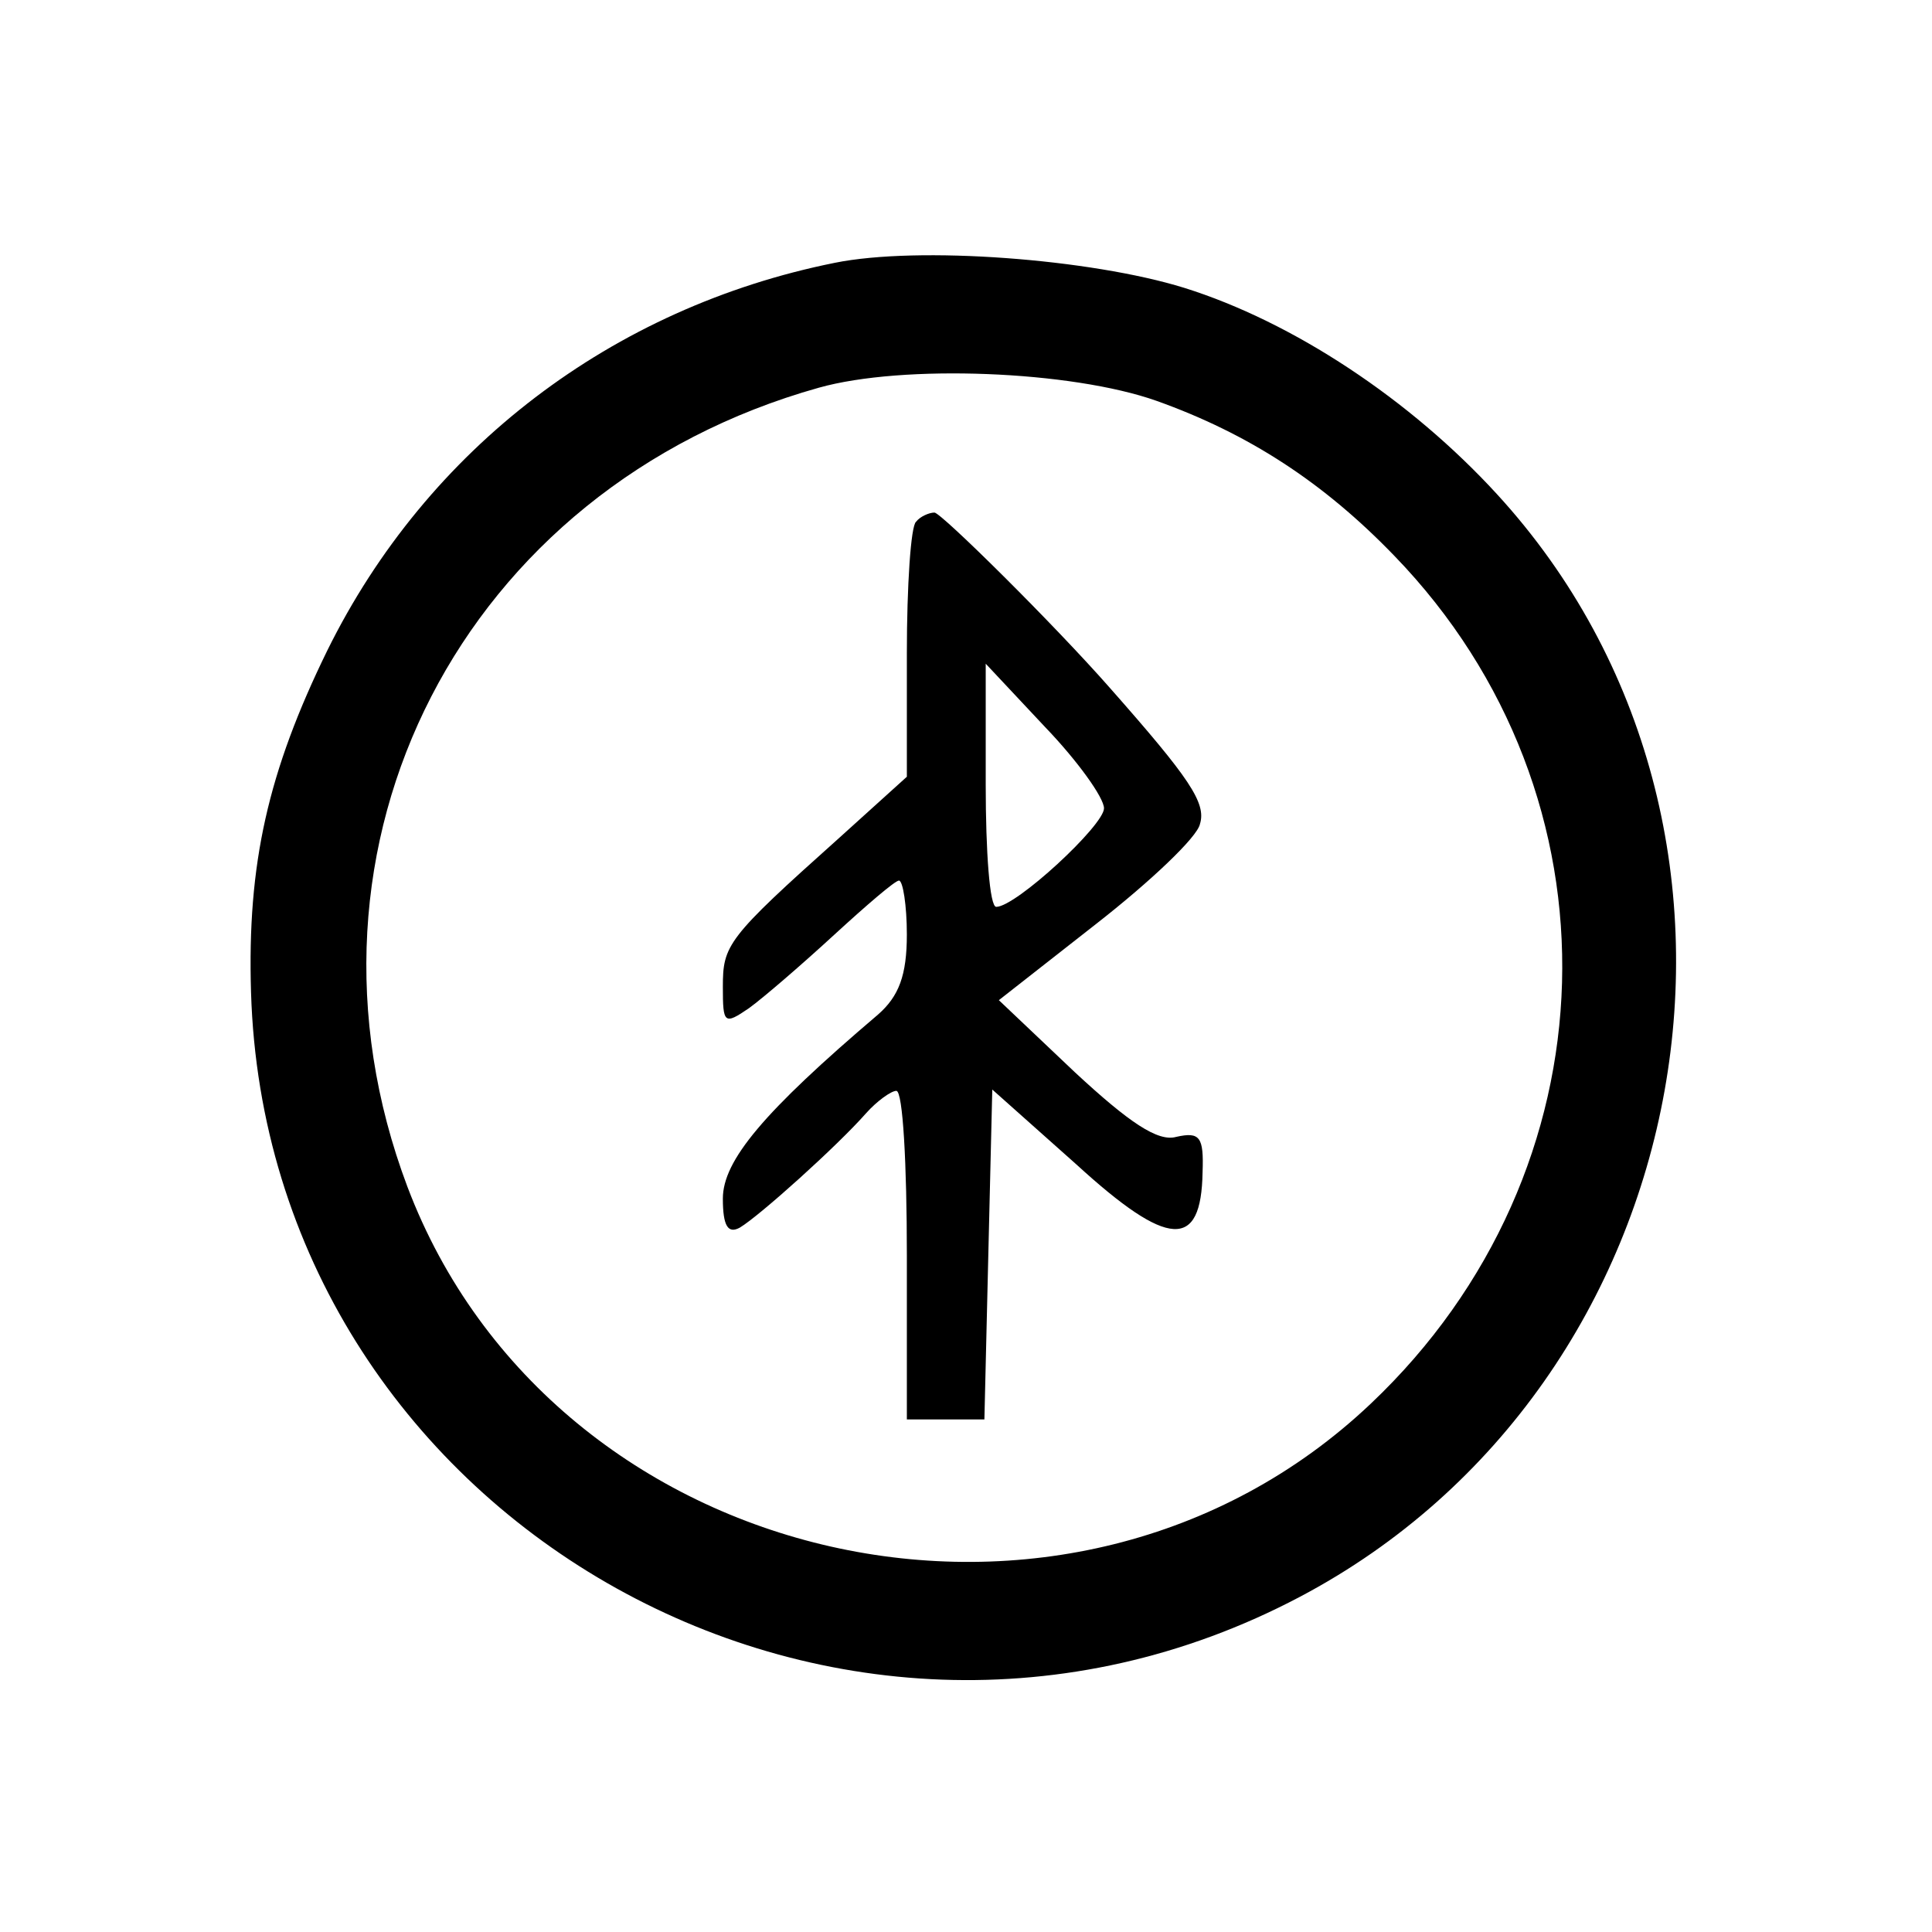
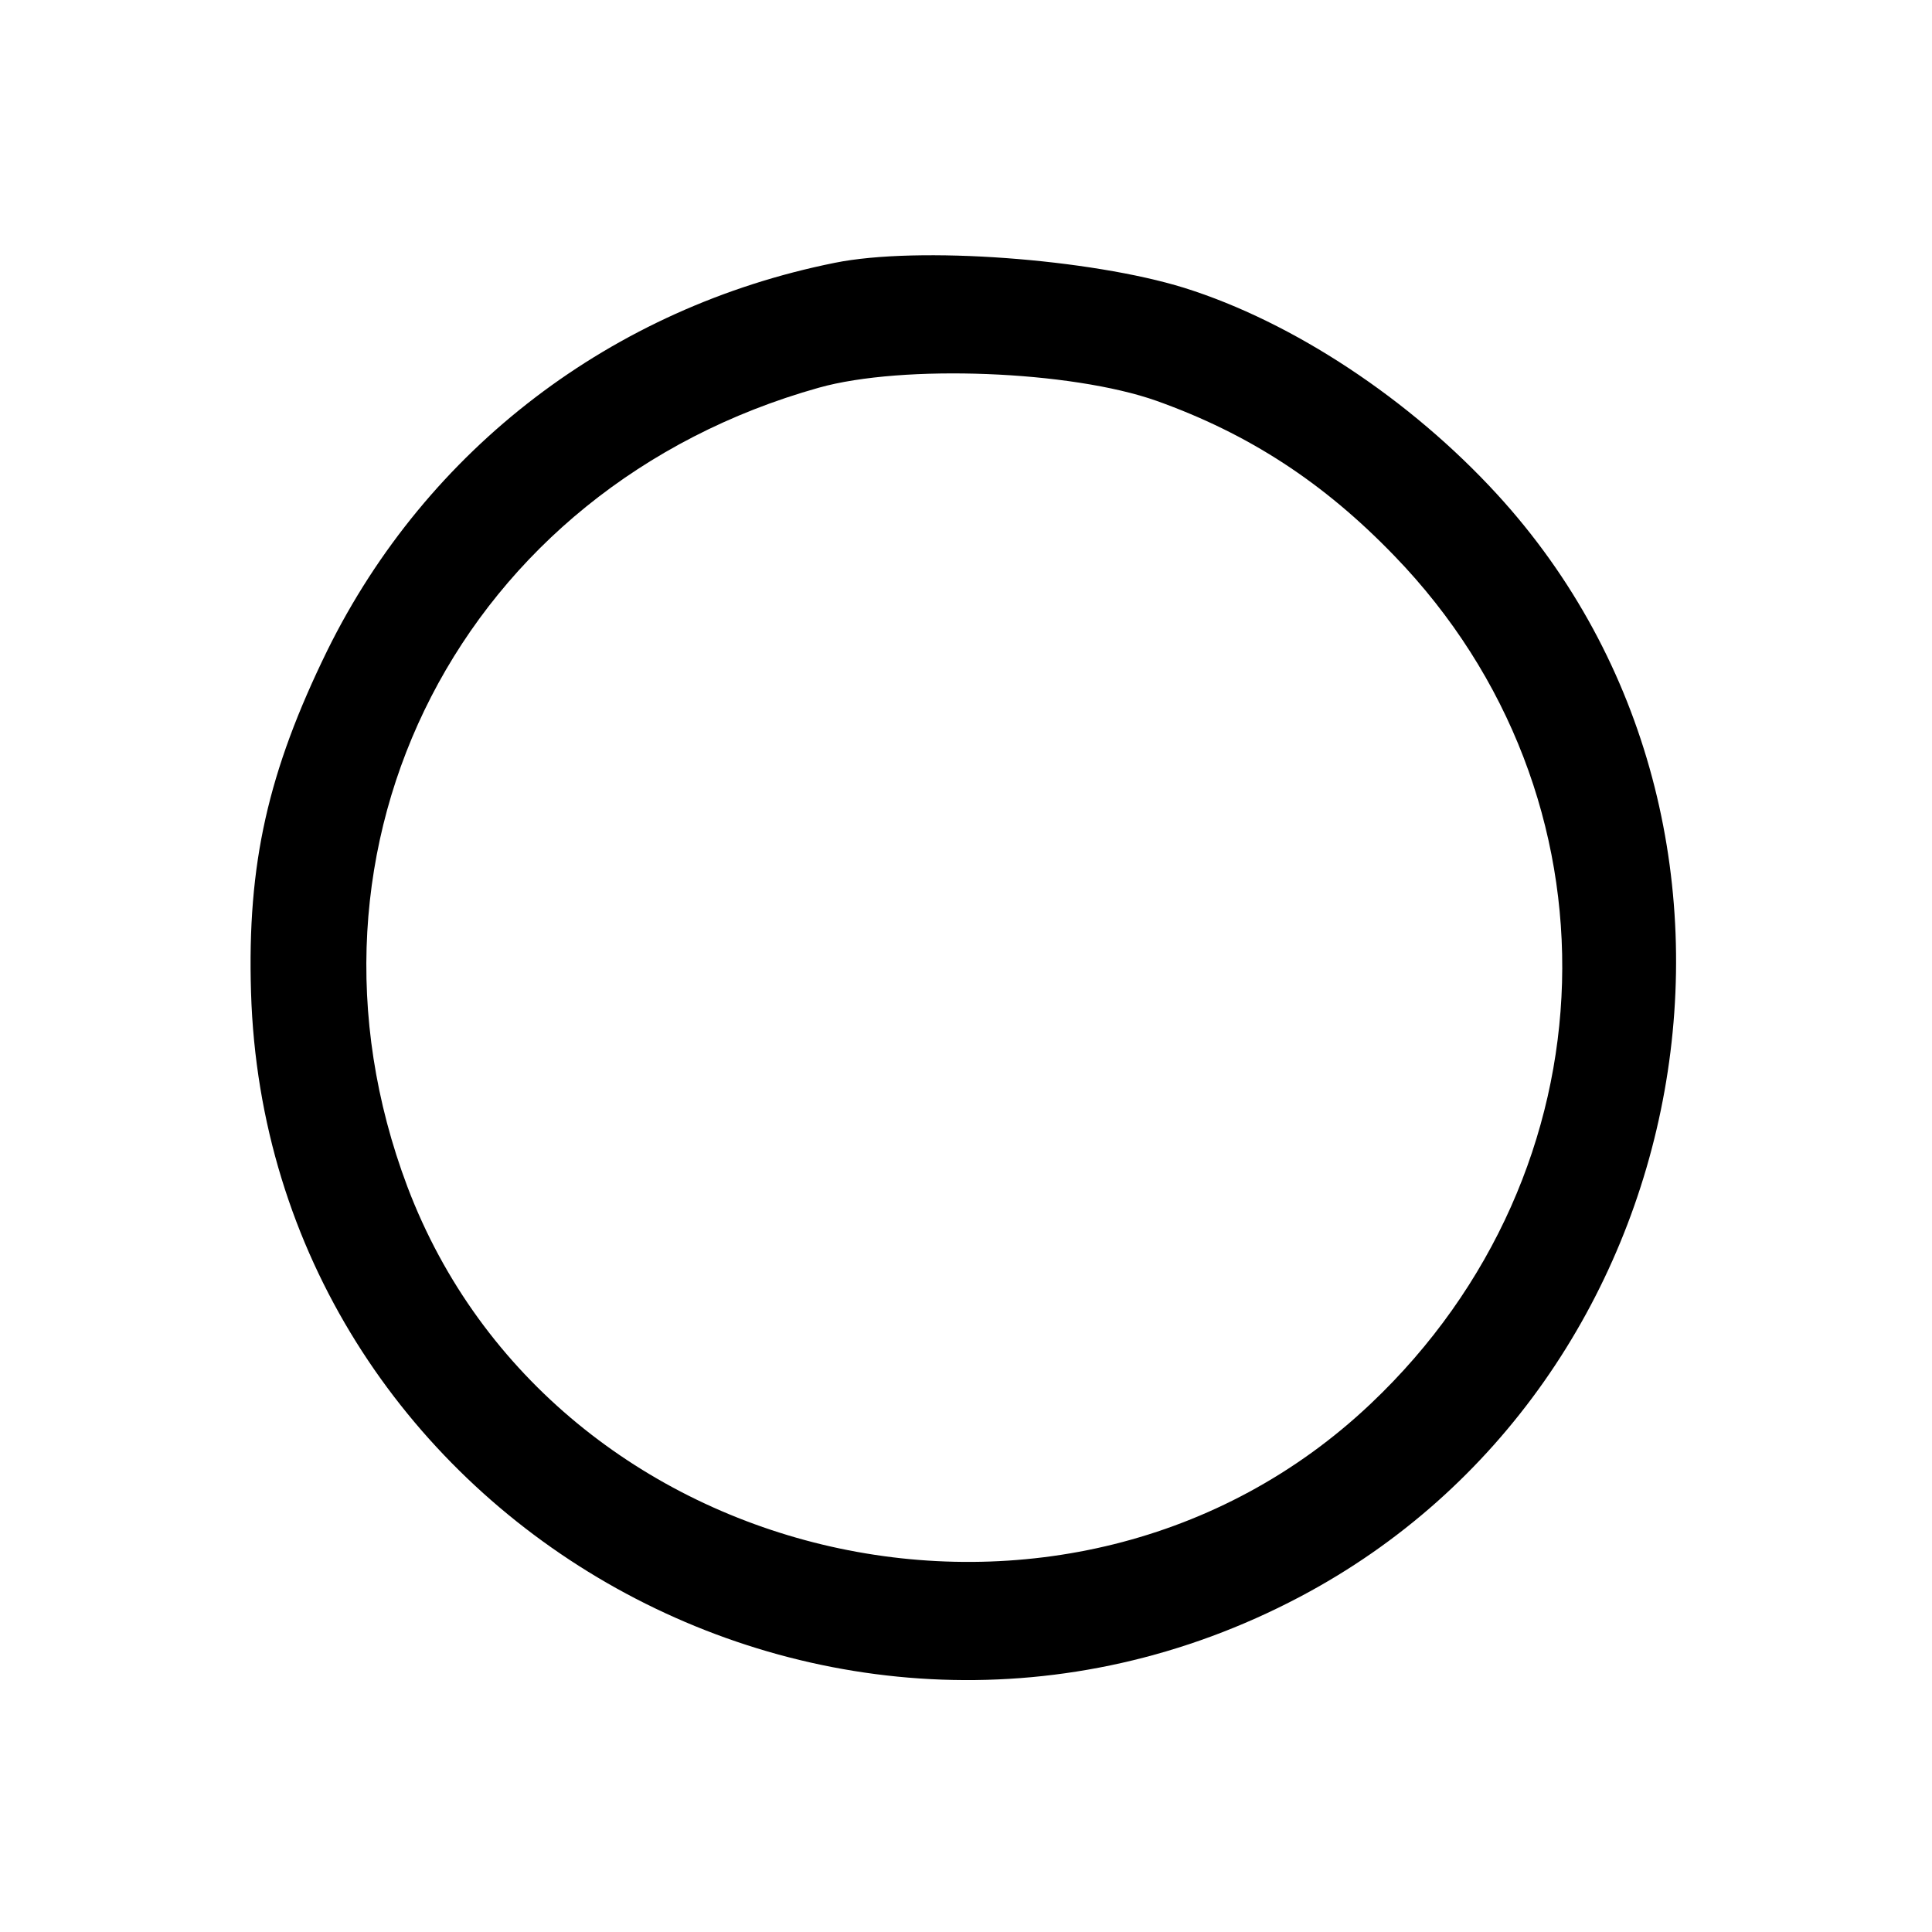
<svg xmlns="http://www.w3.org/2000/svg" version="1.0" width="147pt" height="147pt" viewBox="0 0 147 147" preserveAspectRatio="xMidYMid meet">
  <g transform="translate(0,147) scale(0.1,-0.1)" fill="#000000" stroke="none">
    <path d="M635 1270 c-169 -34 -310 -141 -386 -295 -45 -92 -61 -162 -58 -260 12 -398 444 -647 798 -460 307 162 383 585 150 839 -66 72 -155 131 -238 157 -71 22 -202 32 -266 19z m245 -105 c70 -25 127 -62 181 -118 177 -183 169 -468 -18 -645 -229 -217 -622 -128 -733 165 -98 260 42 532 313 608 64 18 192 13 257 -10z" />
-     <path d="M697 1073 c-4 -3 -7 -49 -7 -100 l0 -94 -52 -47 c-85 -76 -88 -81 -88 -113 0 -28 1 -29 20 -16 11 8 40 33 65 56 24 22 46 41 49 41 3 0 6 -19 6 -41 0 -31 -6 -47 -22 -61 -87 -74 -118 -111 -118 -140 0 -21 4 -27 13 -22 15 9 74 62 96 87 8 9 19 17 23 17 5 0 8 -56 8 -125 l0 -125 30 0 29 0 3 126 3 125 64 -57 c70 -64 95 -65 96 -6 1 27 -2 31 -20 27 -14 -4 -36 11 -77 49 l-58 55 74 58 c41 32 77 66 79 76 5 16 -8 35 -68 103 -43 49 -129 134 -134 134 -4 0 -11 -3 -14 -7z m143 -218 c0 -13 -67 -75 -82 -75 -5 0 -8 42 -8 93 l0 92 45 -48 c25 -26 45 -54 45 -62z" />
  </g>
</svg>